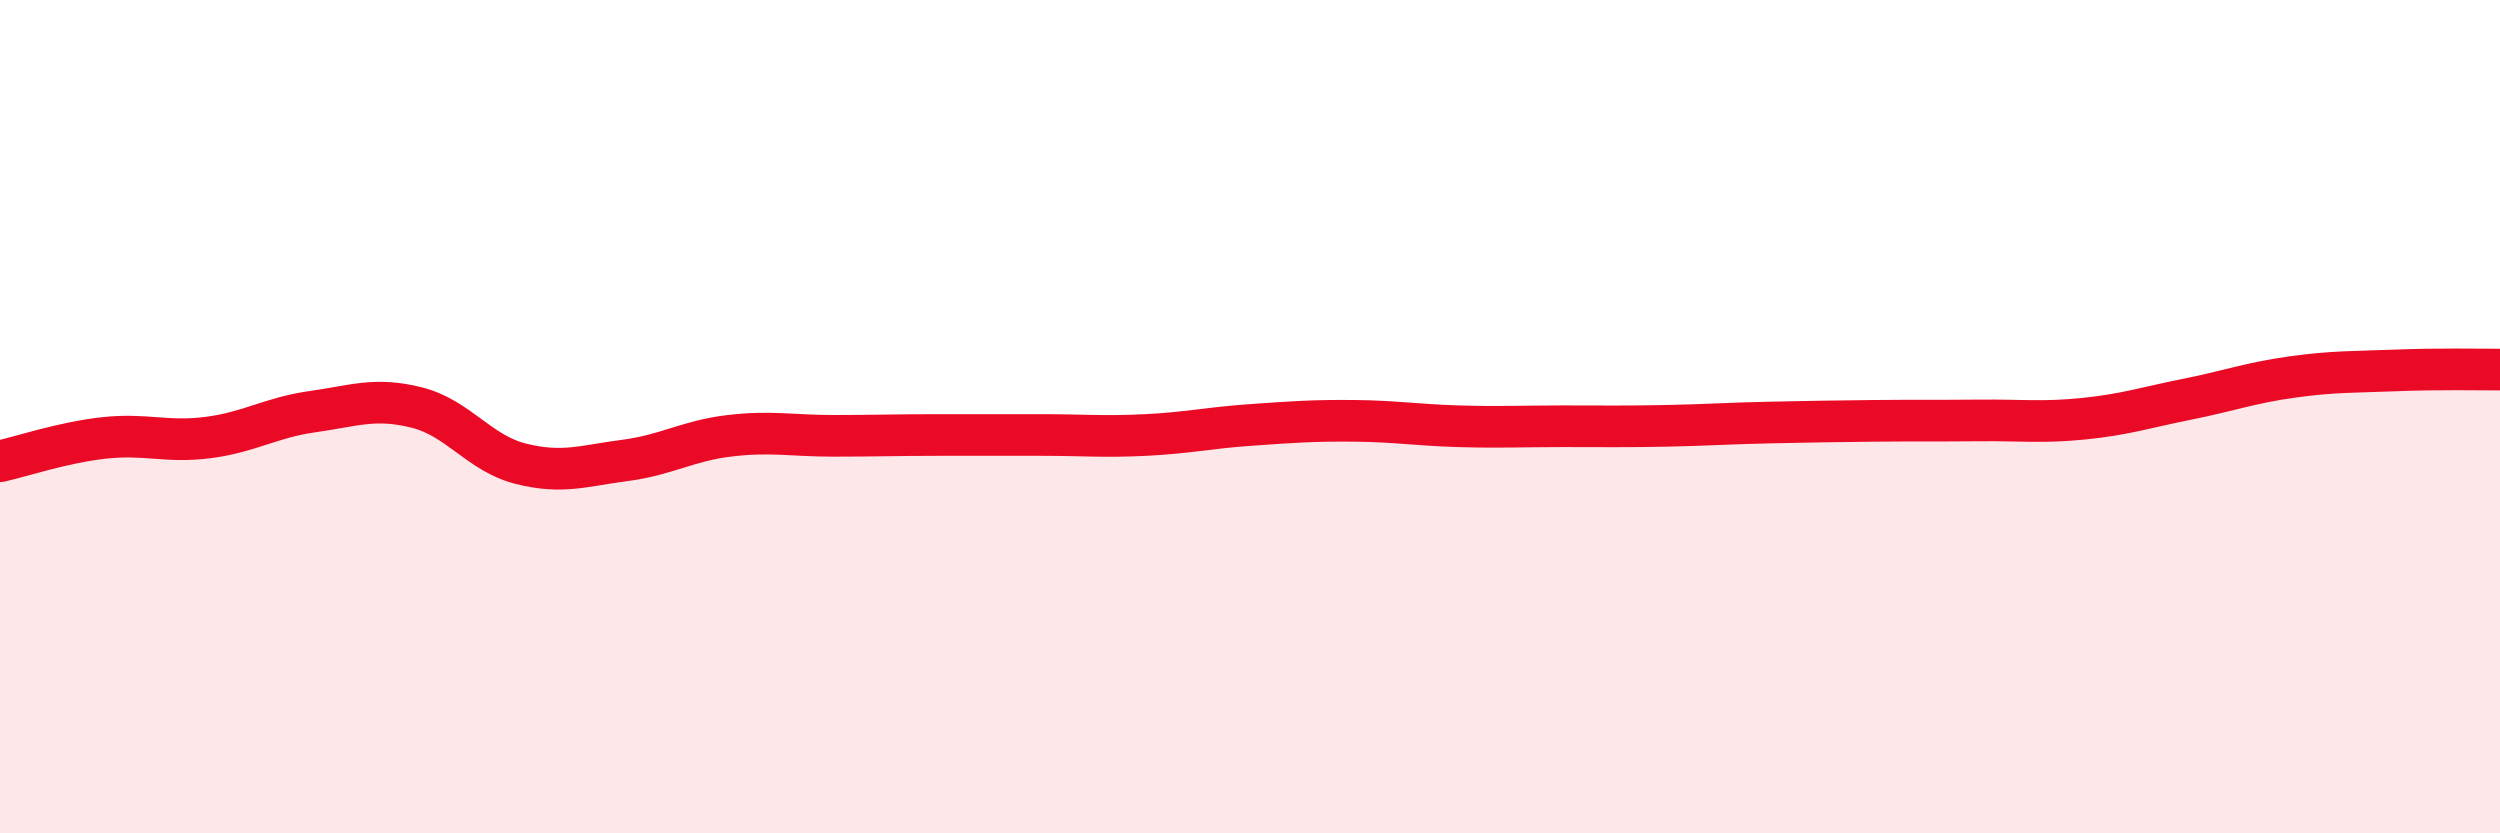
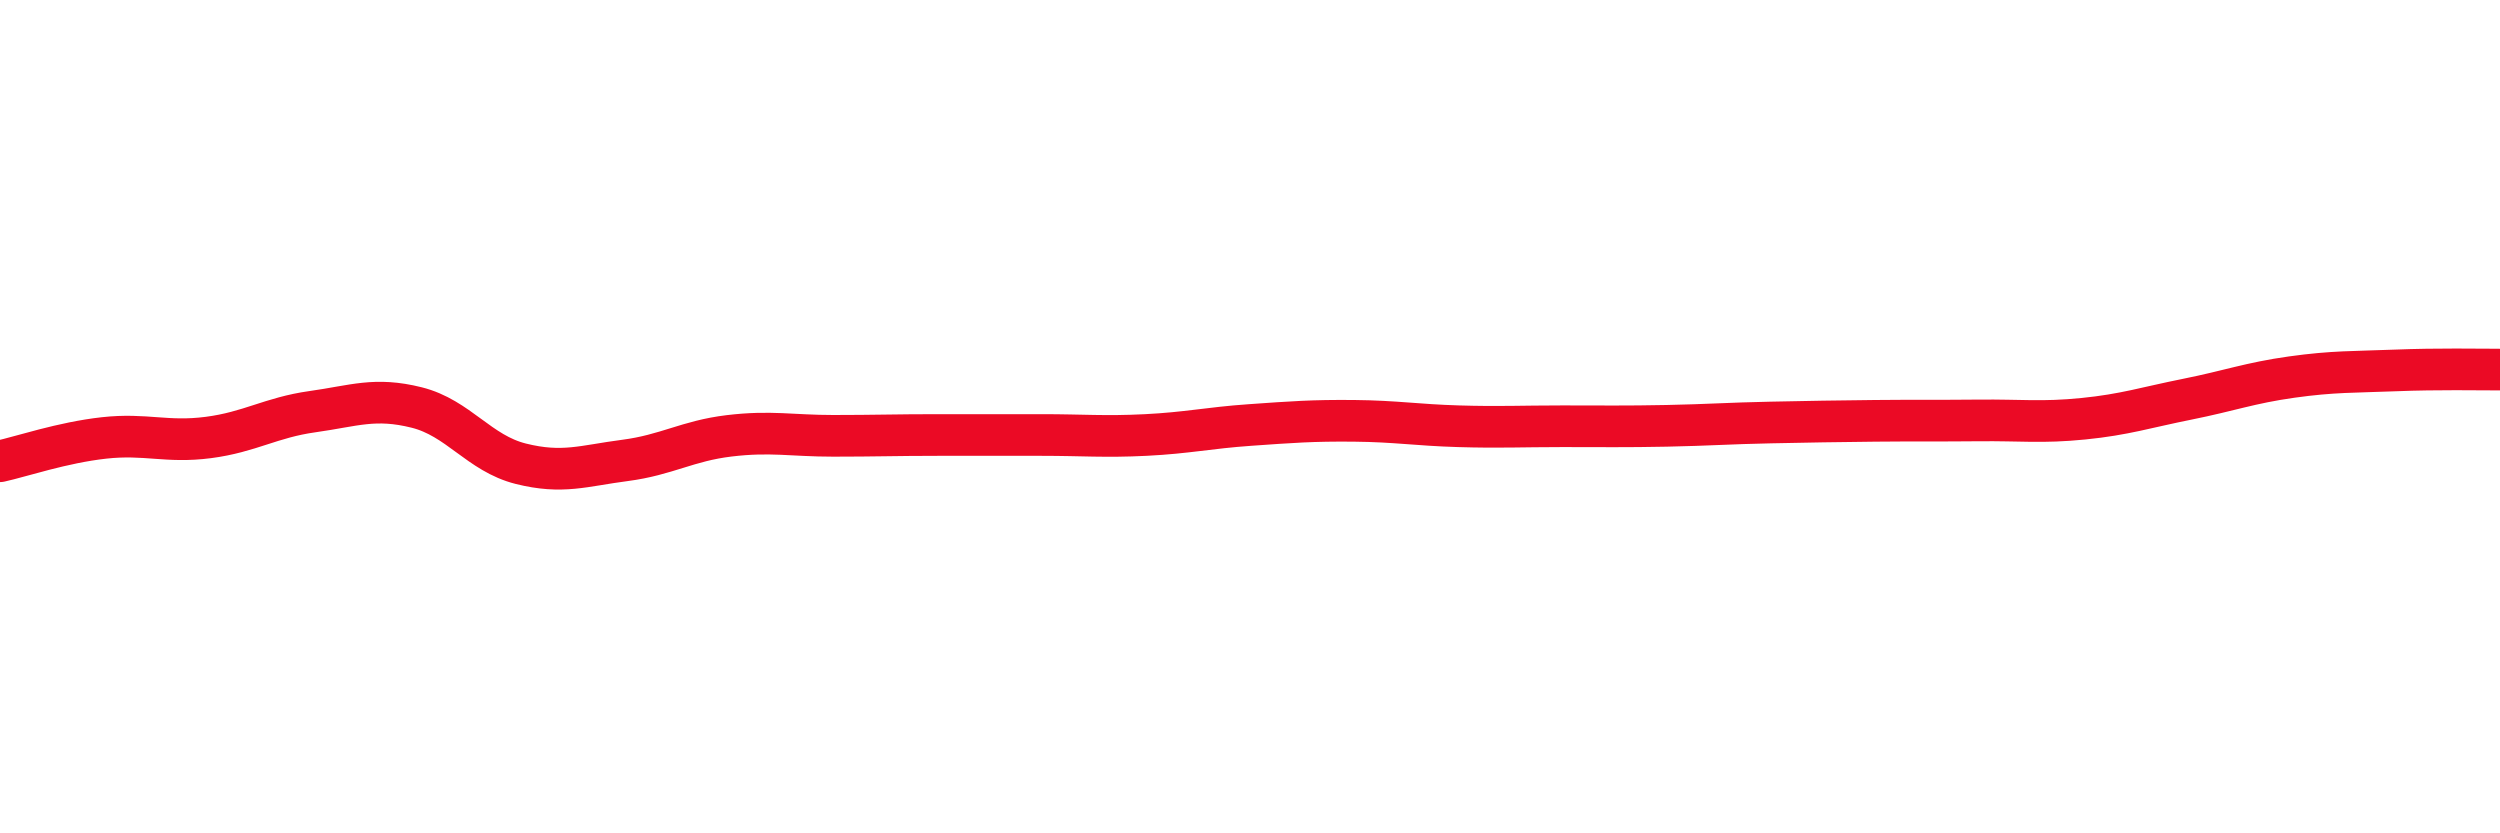
<svg xmlns="http://www.w3.org/2000/svg" width="60" height="20" viewBox="0 0 60 20">
-   <path d="M 0,11.07 C 0.5,10.96 1.5,10.62 2.5,10.51 C 3.5,10.4 4,10.63 5,10.5 C 6,10.37 6.5,10.02 7.5,9.88 C 8.5,9.74 9,9.53 10,9.78 C 11,10.03 11.5,10.88 12.5,11.13 C 13.5,11.38 14,11.18 15,11.05 C 16,10.92 16.5,10.58 17.5,10.46 C 18.5,10.34 19,10.46 20,10.46 C 21,10.46 21.5,10.44 22.5,10.44 C 23.5,10.44 24,10.44 25,10.44 C 26,10.44 26.5,10.49 27.5,10.44 C 28.5,10.39 29,10.27 30,10.2 C 31,10.13 31.5,10.09 32.5,10.1 C 33.5,10.11 34,10.2 35,10.23 C 36,10.26 36.5,10.23 37.5,10.23 C 38.5,10.23 39,10.24 40,10.22 C 41,10.2 41.5,10.16 42.5,10.14 C 43.5,10.12 44,10.11 45,10.1 C 46,10.09 46.5,10.1 47.5,10.09 C 48.5,10.08 49,10.15 50,10.05 C 51,9.95 51.5,9.78 52.5,9.58 C 53.5,9.38 54,9.19 55,9.05 C 56,8.91 56.5,8.93 57.5,8.89 C 58.5,8.85 59.5,8.87 60,8.87L60 20L0 20Z" fill="#EB0A25" opacity="0.1" stroke-linecap="round" stroke-linejoin="round" />
  <path d="M 0,11.07 C 0.5,10.96 1.5,10.62 2.5,10.51 C 3.5,10.4 4,10.63 5,10.5 C 6,10.37 6.5,10.02 7.5,9.88 C 8.5,9.74 9,9.53 10,9.78 C 11,10.03 11.5,10.88 12.5,11.13 C 13.5,11.38 14,11.18 15,11.05 C 16,10.92 16.5,10.58 17.5,10.46 C 18.5,10.34 19,10.46 20,10.46 C 21,10.46 21.5,10.44 22.5,10.44 C 23.5,10.44 24,10.44 25,10.44 C 26,10.44 26.5,10.49 27.5,10.44 C 28.5,10.39 29,10.27 30,10.2 C 31,10.13 31.5,10.09 32.5,10.1 C 33.5,10.11 34,10.2 35,10.23 C 36,10.26 36.5,10.23 37.5,10.23 C 38.5,10.23 39,10.24 40,10.22 C 41,10.2 41.5,10.16 42.5,10.14 C 43.5,10.12 44,10.11 45,10.1 C 46,10.09 46.5,10.1 47.5,10.09 C 48.5,10.08 49,10.15 50,10.05 C 51,9.95 51.5,9.78 52.5,9.58 C 53.5,9.38 54,9.19 55,9.05 C 56,8.91 56.5,8.93 57.5,8.89 C 58.5,8.85 59.5,8.87 60,8.87" stroke="#EB0A25" stroke-width="1" fill="none" stroke-linecap="round" stroke-linejoin="round" />
</svg>